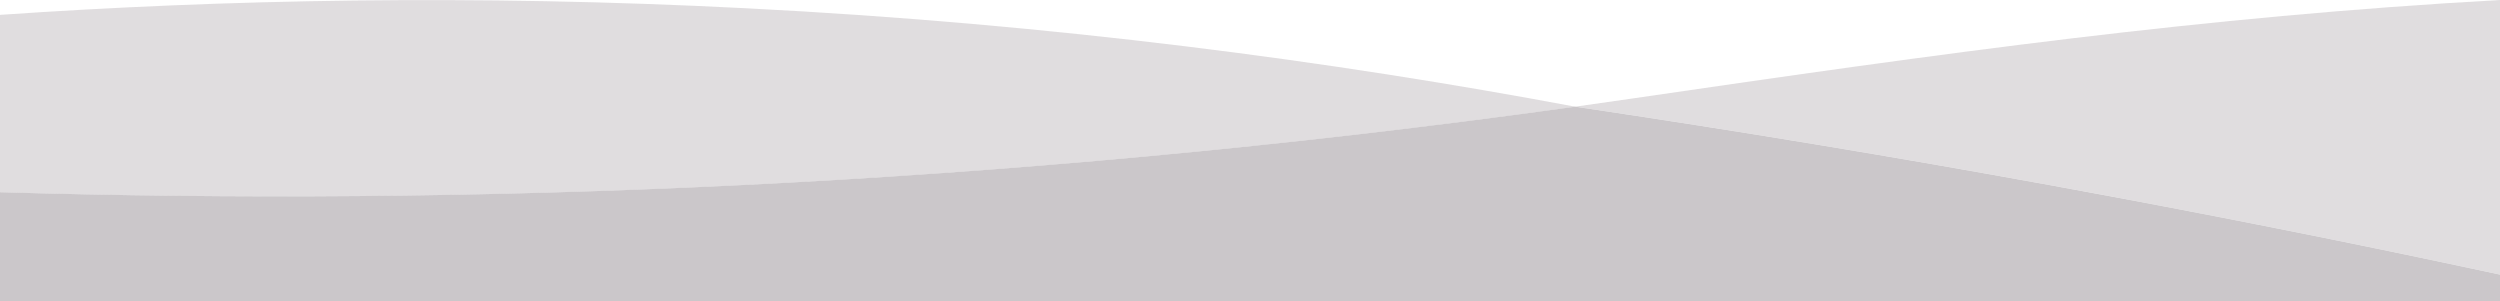
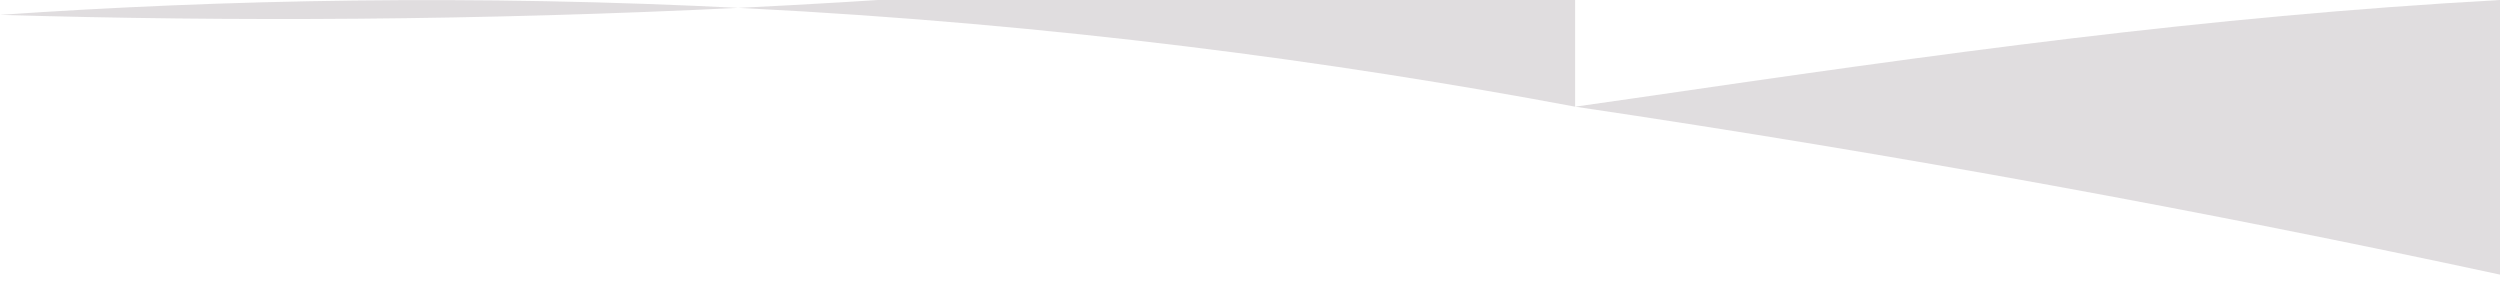
<svg xmlns="http://www.w3.org/2000/svg" id="Ebene_1" version="1.1" viewBox="0 0 1514 182.4">
  <defs>
    <style>
      .st0 {
        isolation: isolate;
        opacity: .6;
      }

      .st0, .st1 {
        fill: #cbc7ca;
      }
    </style>
  </defs>
  <path class="st0" d="M988.2,59.7c-11.5,1.7-22.9,3.3-34.3,4.9,196.3,29.1,383.2,63.6,560.1,101.7V0c-180,10-337.3,32.2-525.8,59.7h0Z" />
-   <path class="st0" d="M953.9,64.6C807.2,37.1,638.7,14.5,451.8,5,286.5-3.5,134.9-.3,0,9v107.5c279.5,8.3,601.1-2.6,953.9-51.8h0Z" />
-   <path class="st1" d="M0,116.4v66h1514v-16.1c-176.9-38.1-363.8-72.6-560.1-101.7C601.2,113.8,279.5,124.7,0,116.4h0Z" />
+   <path class="st0" d="M953.9,64.6C807.2,37.1,638.7,14.5,451.8,5,286.5-3.5,134.9-.3,0,9c279.5,8.3,601.1-2.6,953.9-51.8h0Z" />
</svg>